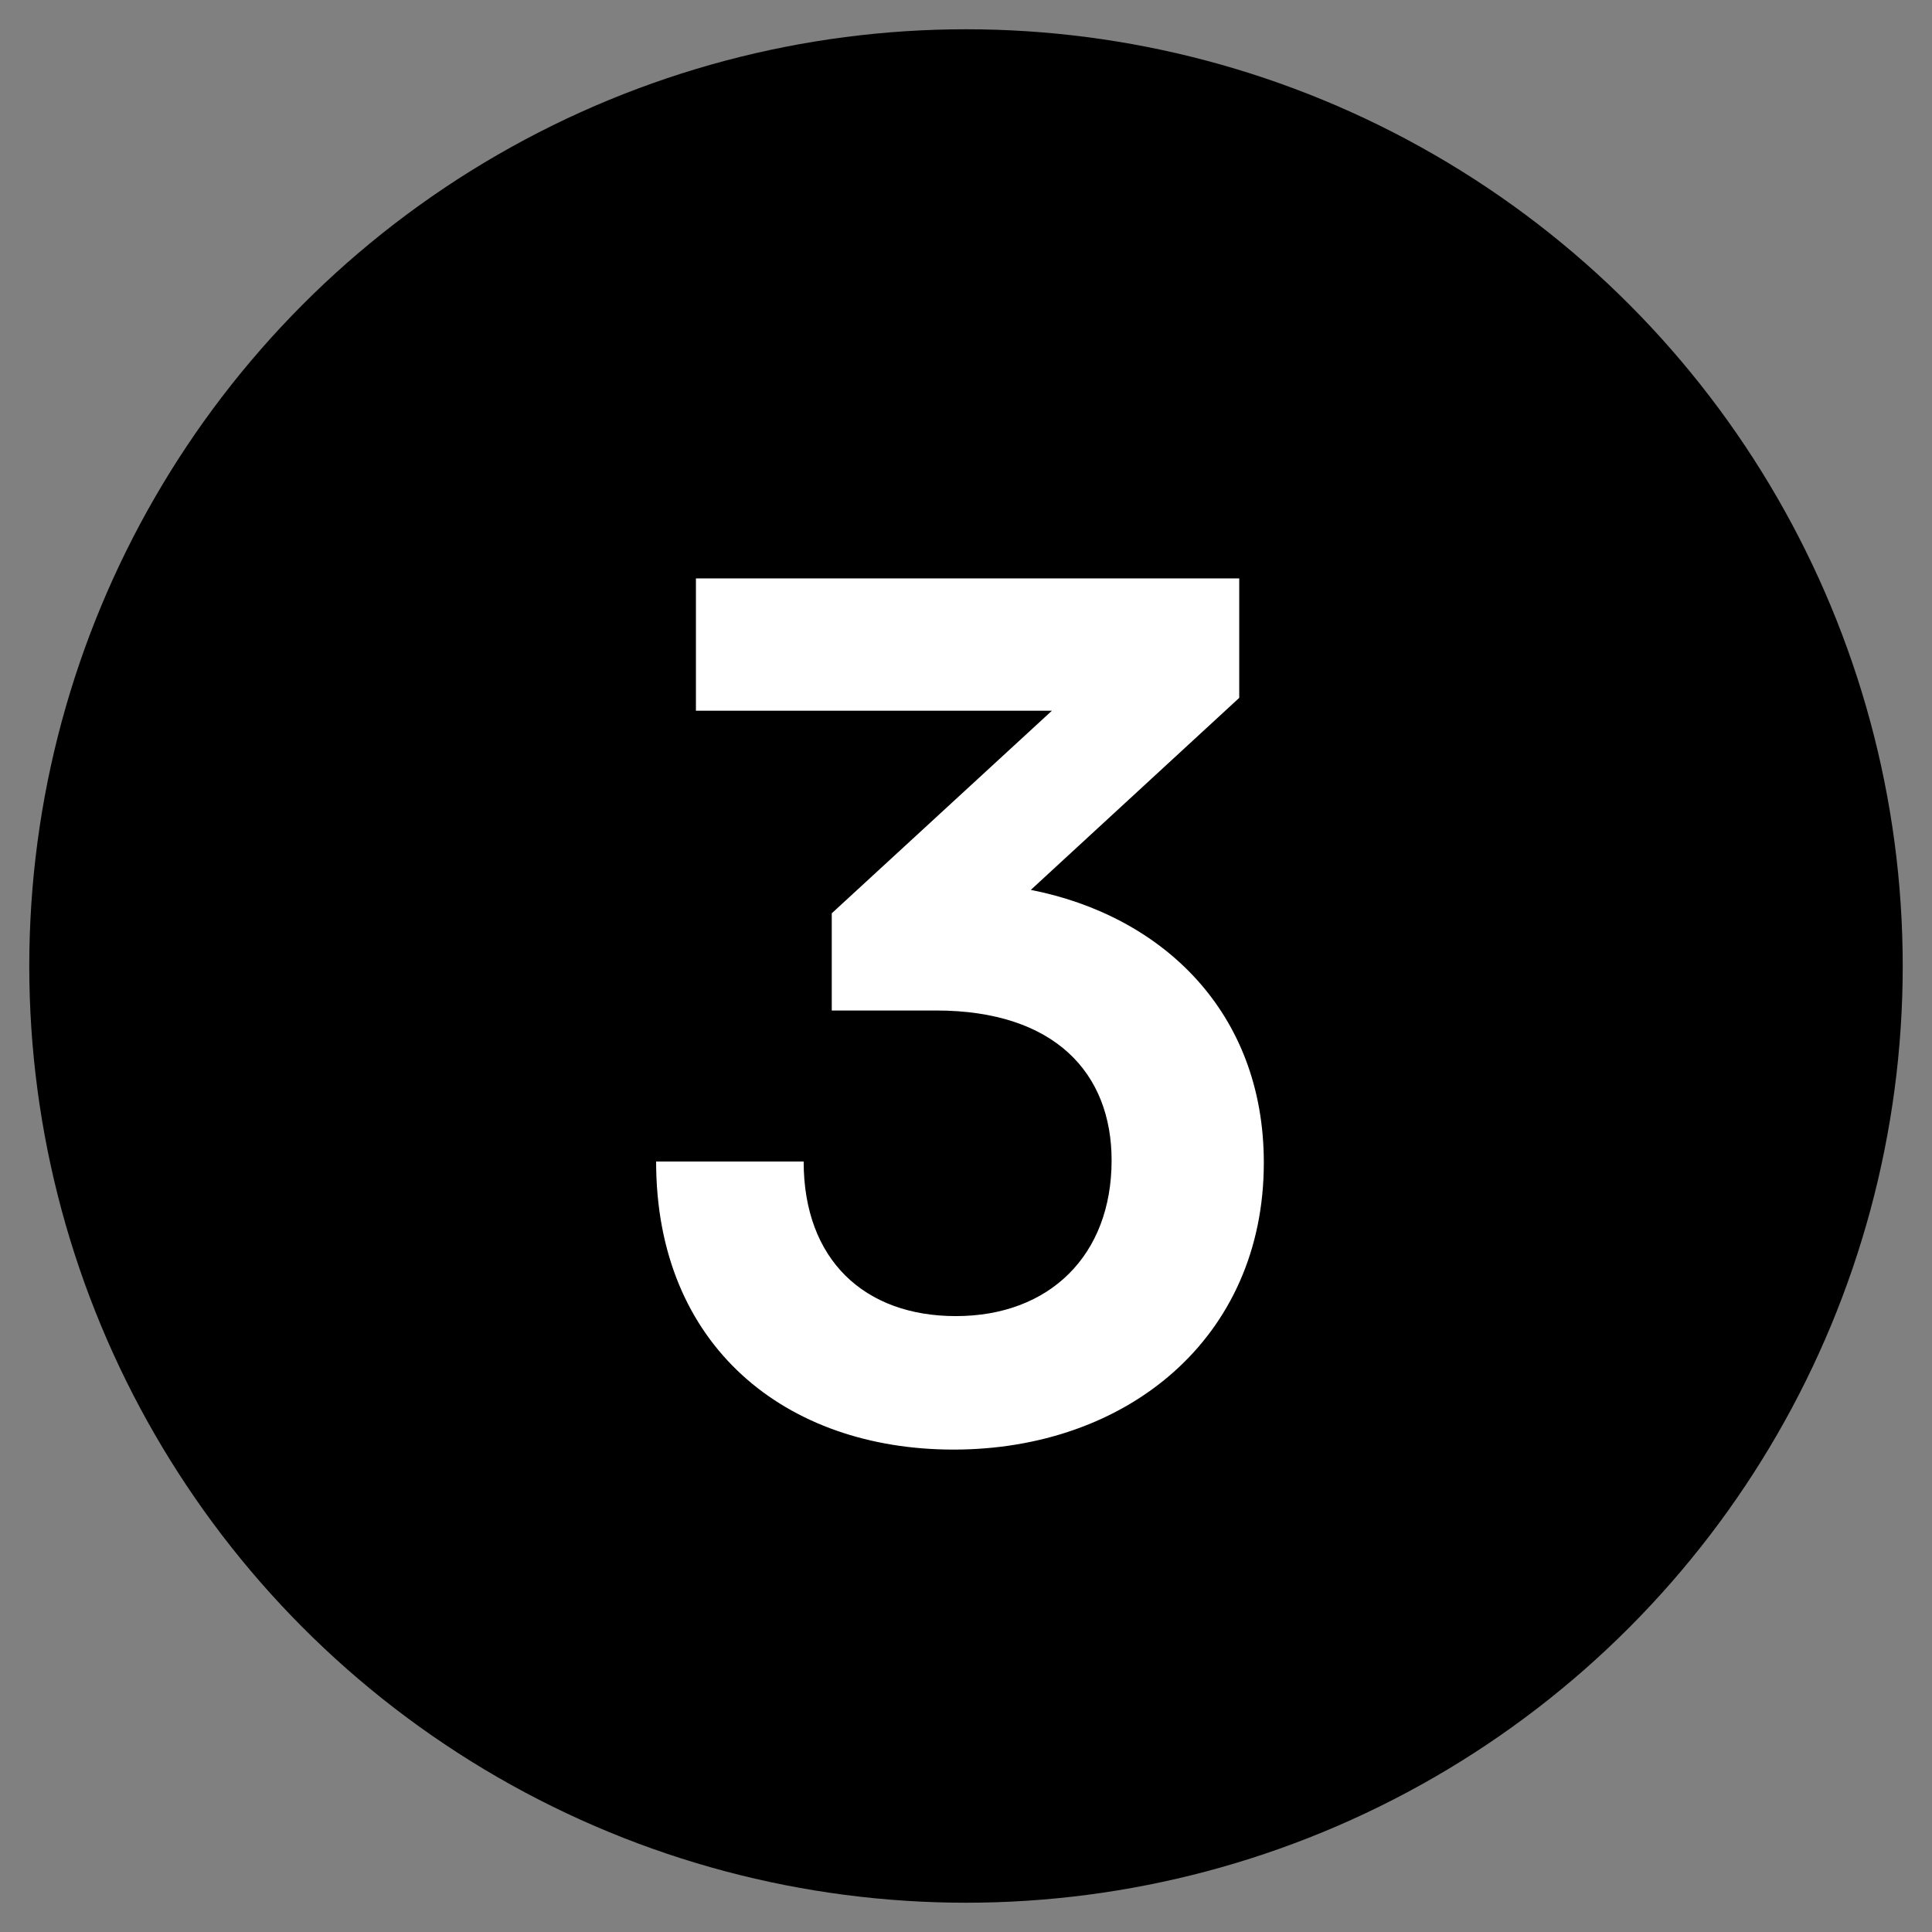
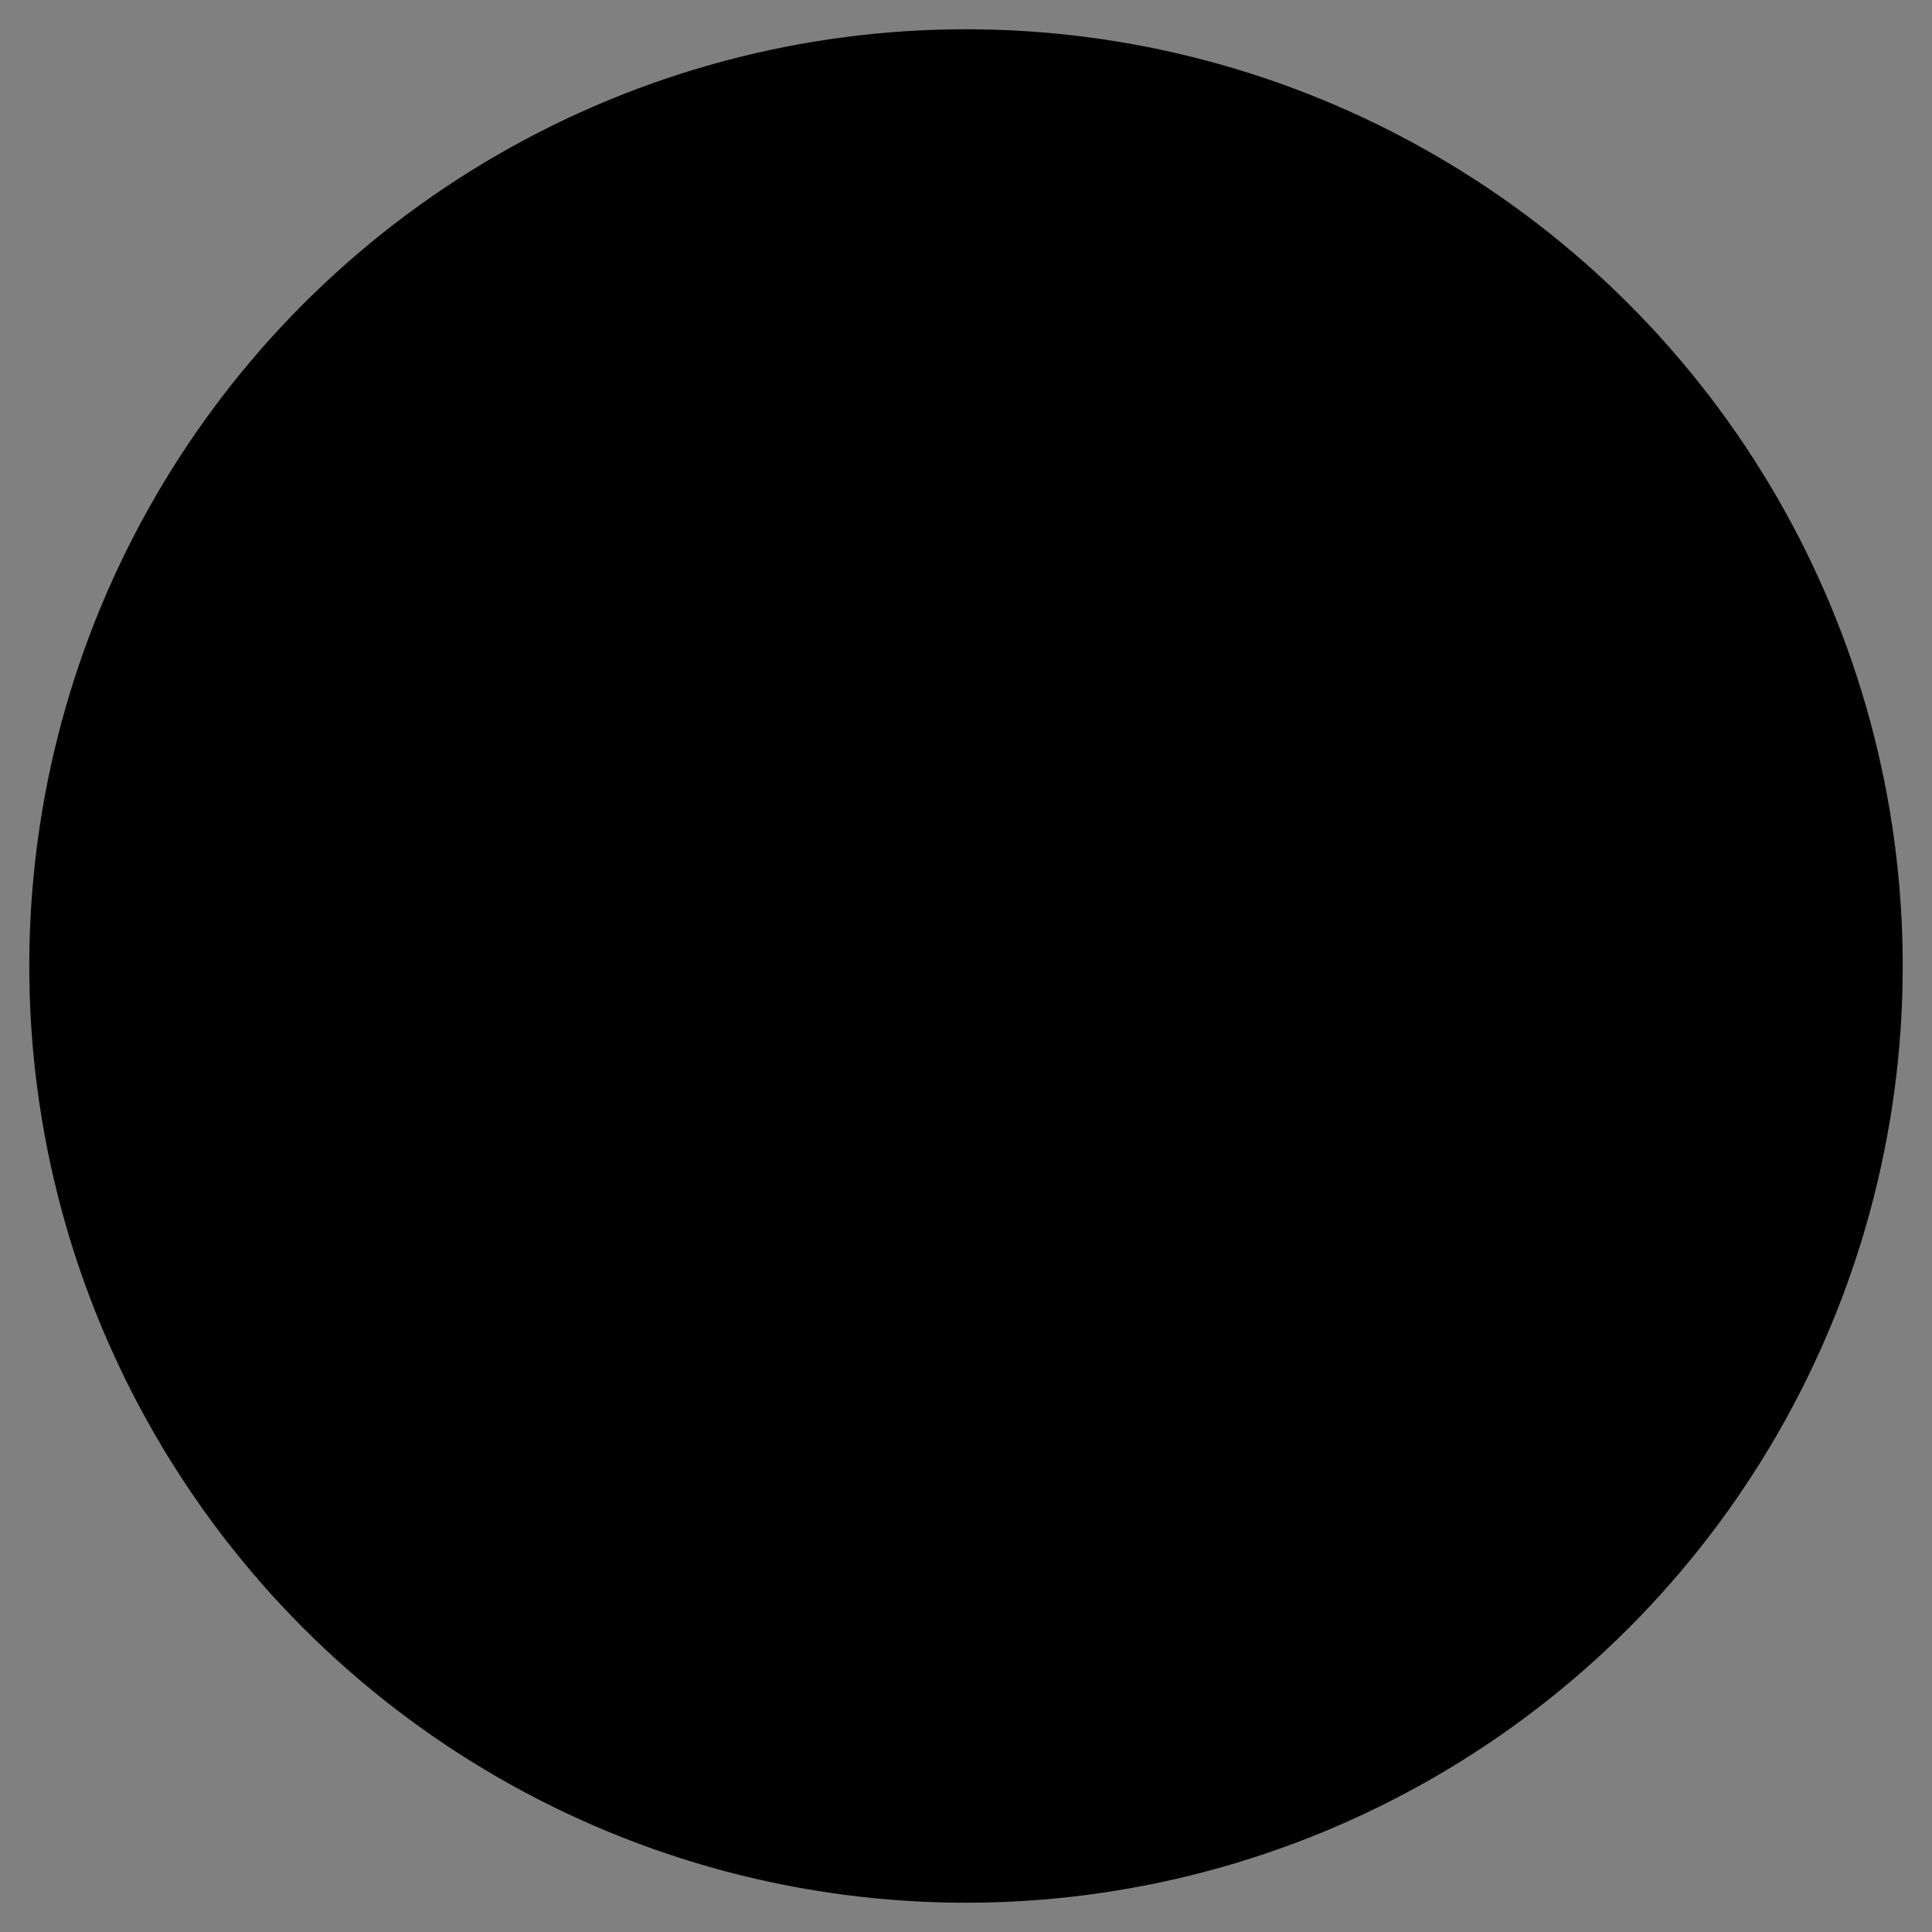
<svg xmlns="http://www.w3.org/2000/svg" width="33" height="33" viewBox="0 0 33 33" fill="none">
  <rect x="0" y="0" width="33" height="33" fill="#808080" stroke="none" />
  <circle cx="16.5" cy="16.5" r="16" fill="black" />
-   <path d="M15.987 17.26H14.207V15.6L17.967 12.14H11.887V9.88H21.167V11.92L17.607 15.2C19.847 15.64 21.587 17.28 21.587 19.86C21.587 22.86 19.247 24.76 16.287 24.76C13.427 24.76 11.207 23 11.207 19.84H13.727C13.727 21.52 14.767 22.48 16.327 22.48C17.927 22.48 18.987 21.44 18.987 19.82C18.987 18.34 18.027 17.26 15.987 17.26Z" fill="white" />
</svg>